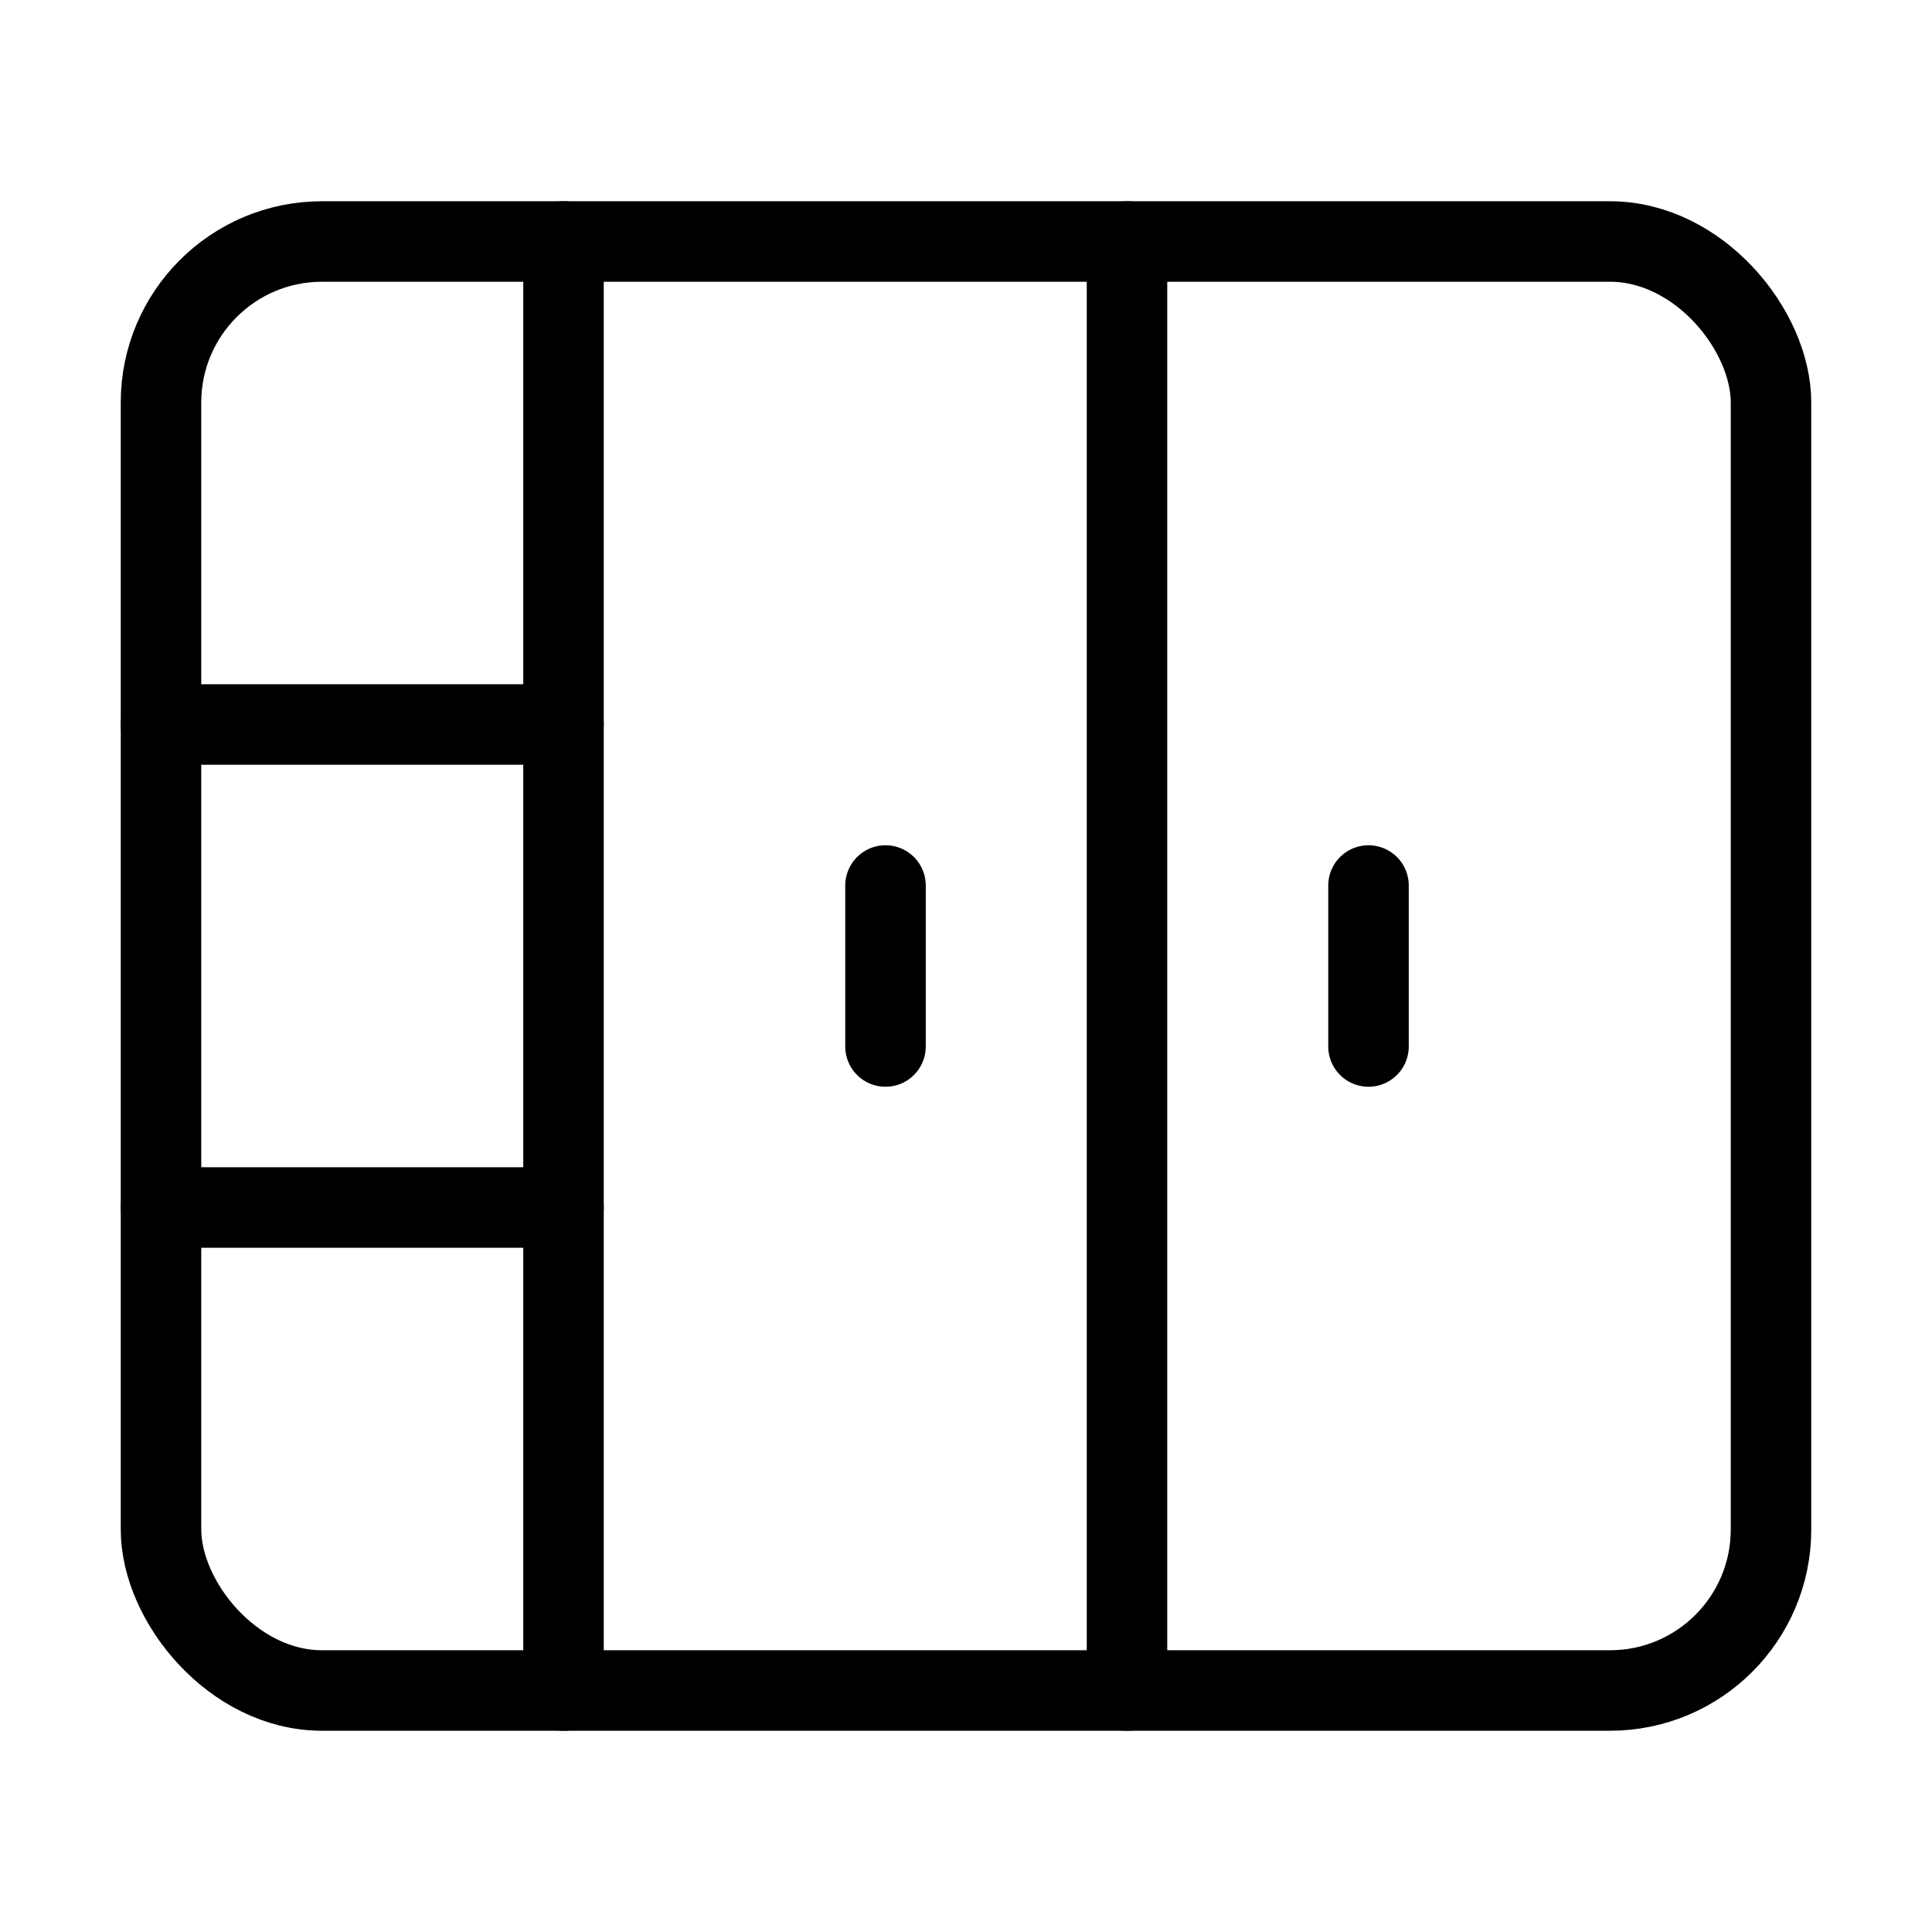
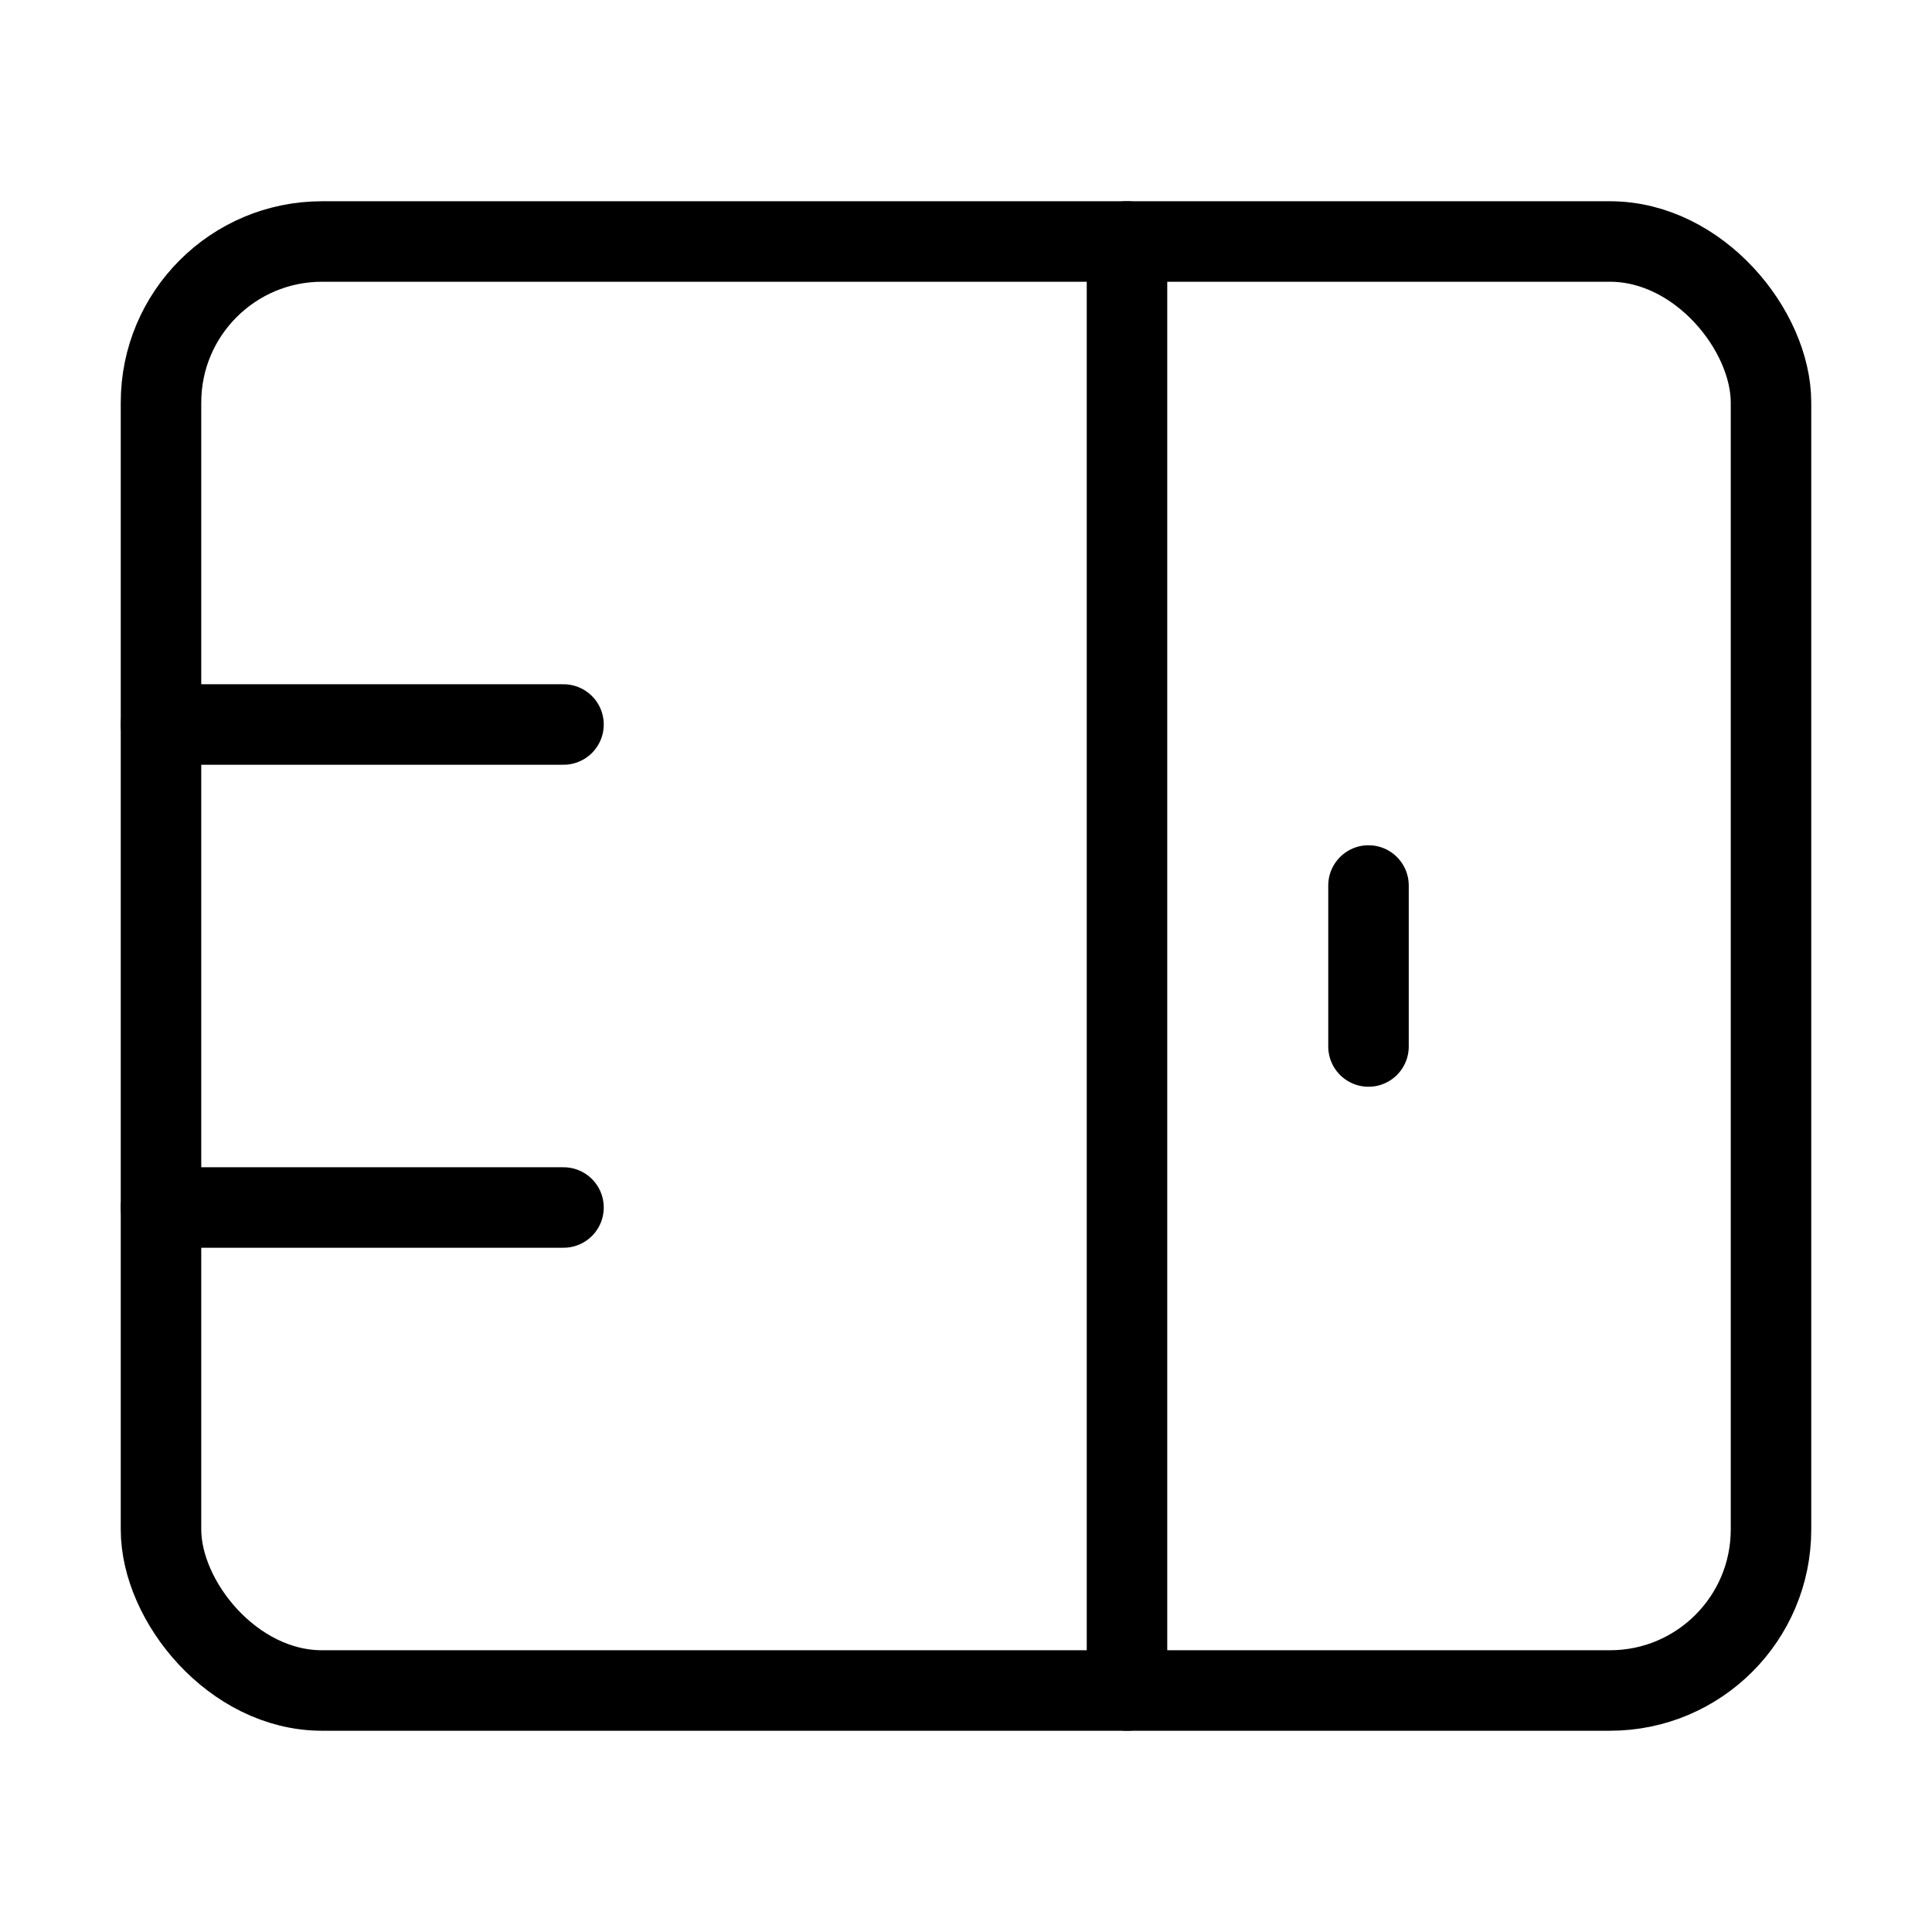
<svg xmlns="http://www.w3.org/2000/svg" width="24" height="24" viewBox="0 0 24 24" fill="none">
  <path d="M2 9H7" stroke="currentColor" stroke-width="1" stroke-linecap="round" stroke-linejoin="round" />
  <path d="M2 15H7" stroke="currentColor" stroke-width="1" stroke-linecap="round" stroke-linejoin="round" />
-   <path d="M7 21V3" stroke="currentColor" stroke-width="1" stroke-linecap="round" stroke-linejoin="round" />
  <path d="M14 21V3" stroke="currentColor" stroke-width="1" stroke-linecap="round" stroke-linejoin="round" />
  <path d="M17 13V11" stroke="currentColor" stroke-width="1" stroke-linecap="round" stroke-linejoin="round" />
-   <path d="M11 13V11" stroke="currentColor" stroke-width="1" stroke-linecap="round" stroke-linejoin="round" />
  <rect x="2" y="3" width="20" height="18" rx="2" stroke="currentColor" stroke-width="1" stroke-linecap="round" stroke-linejoin="round" />
</svg>